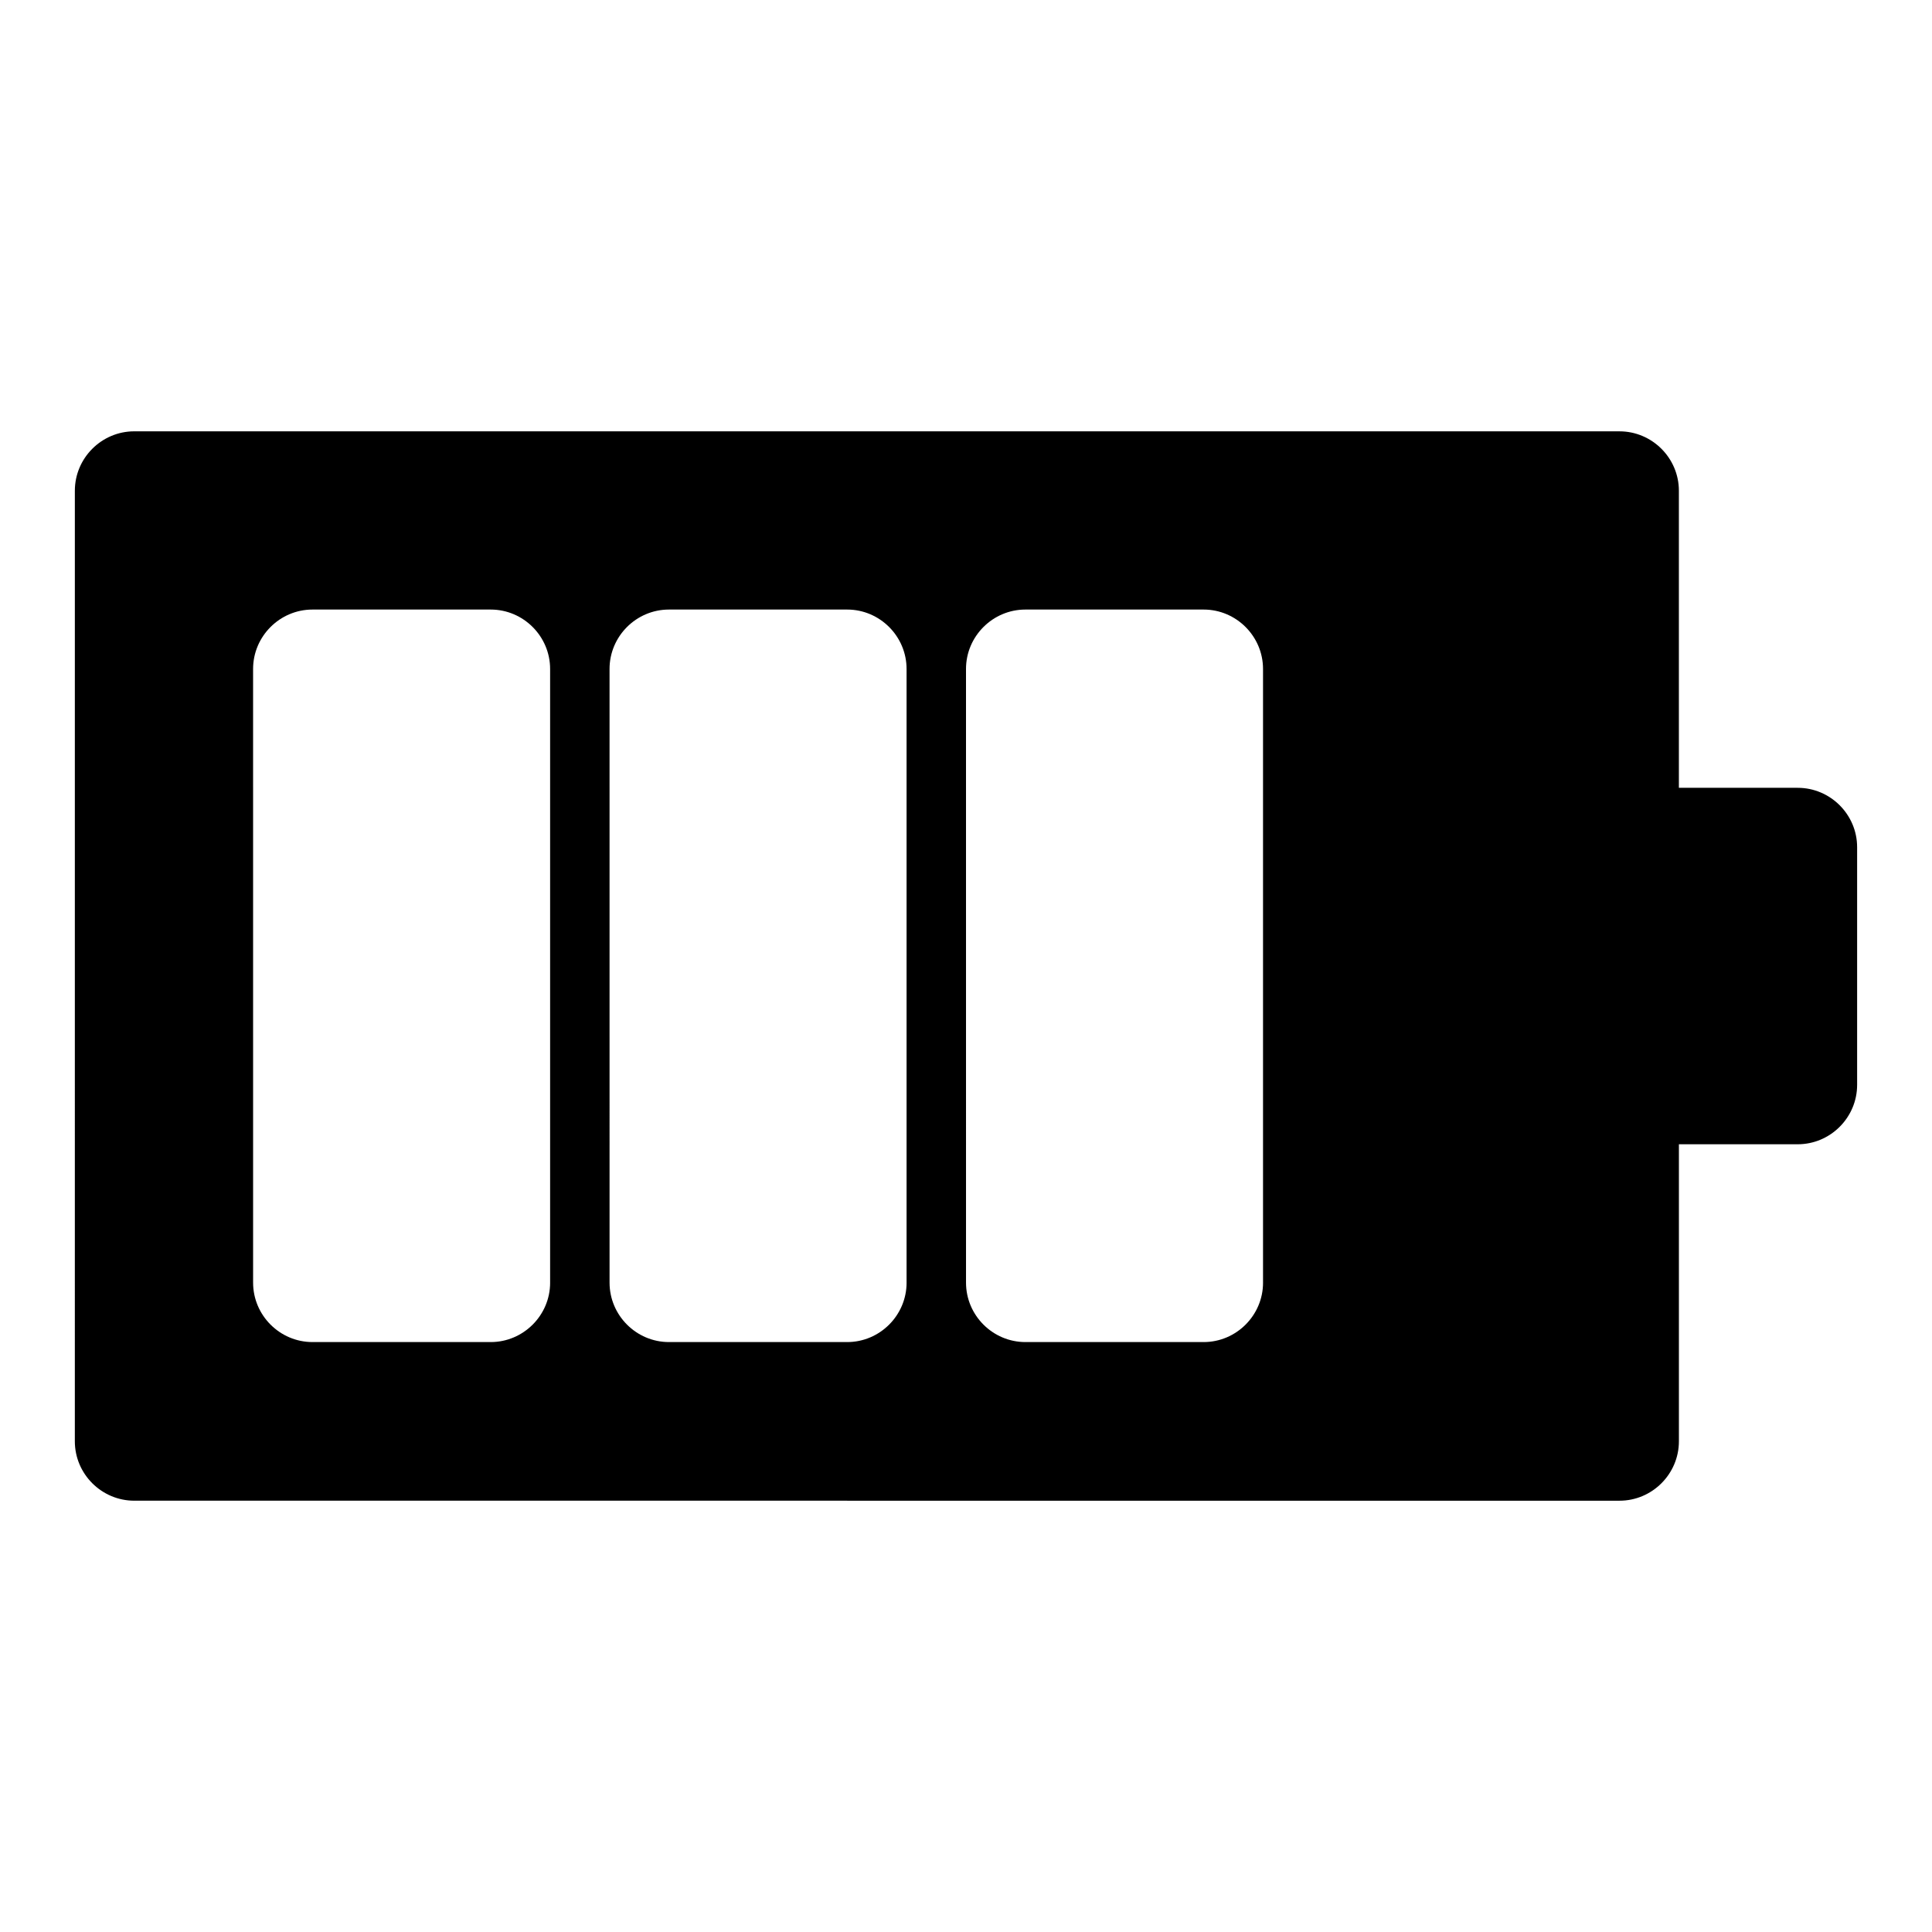
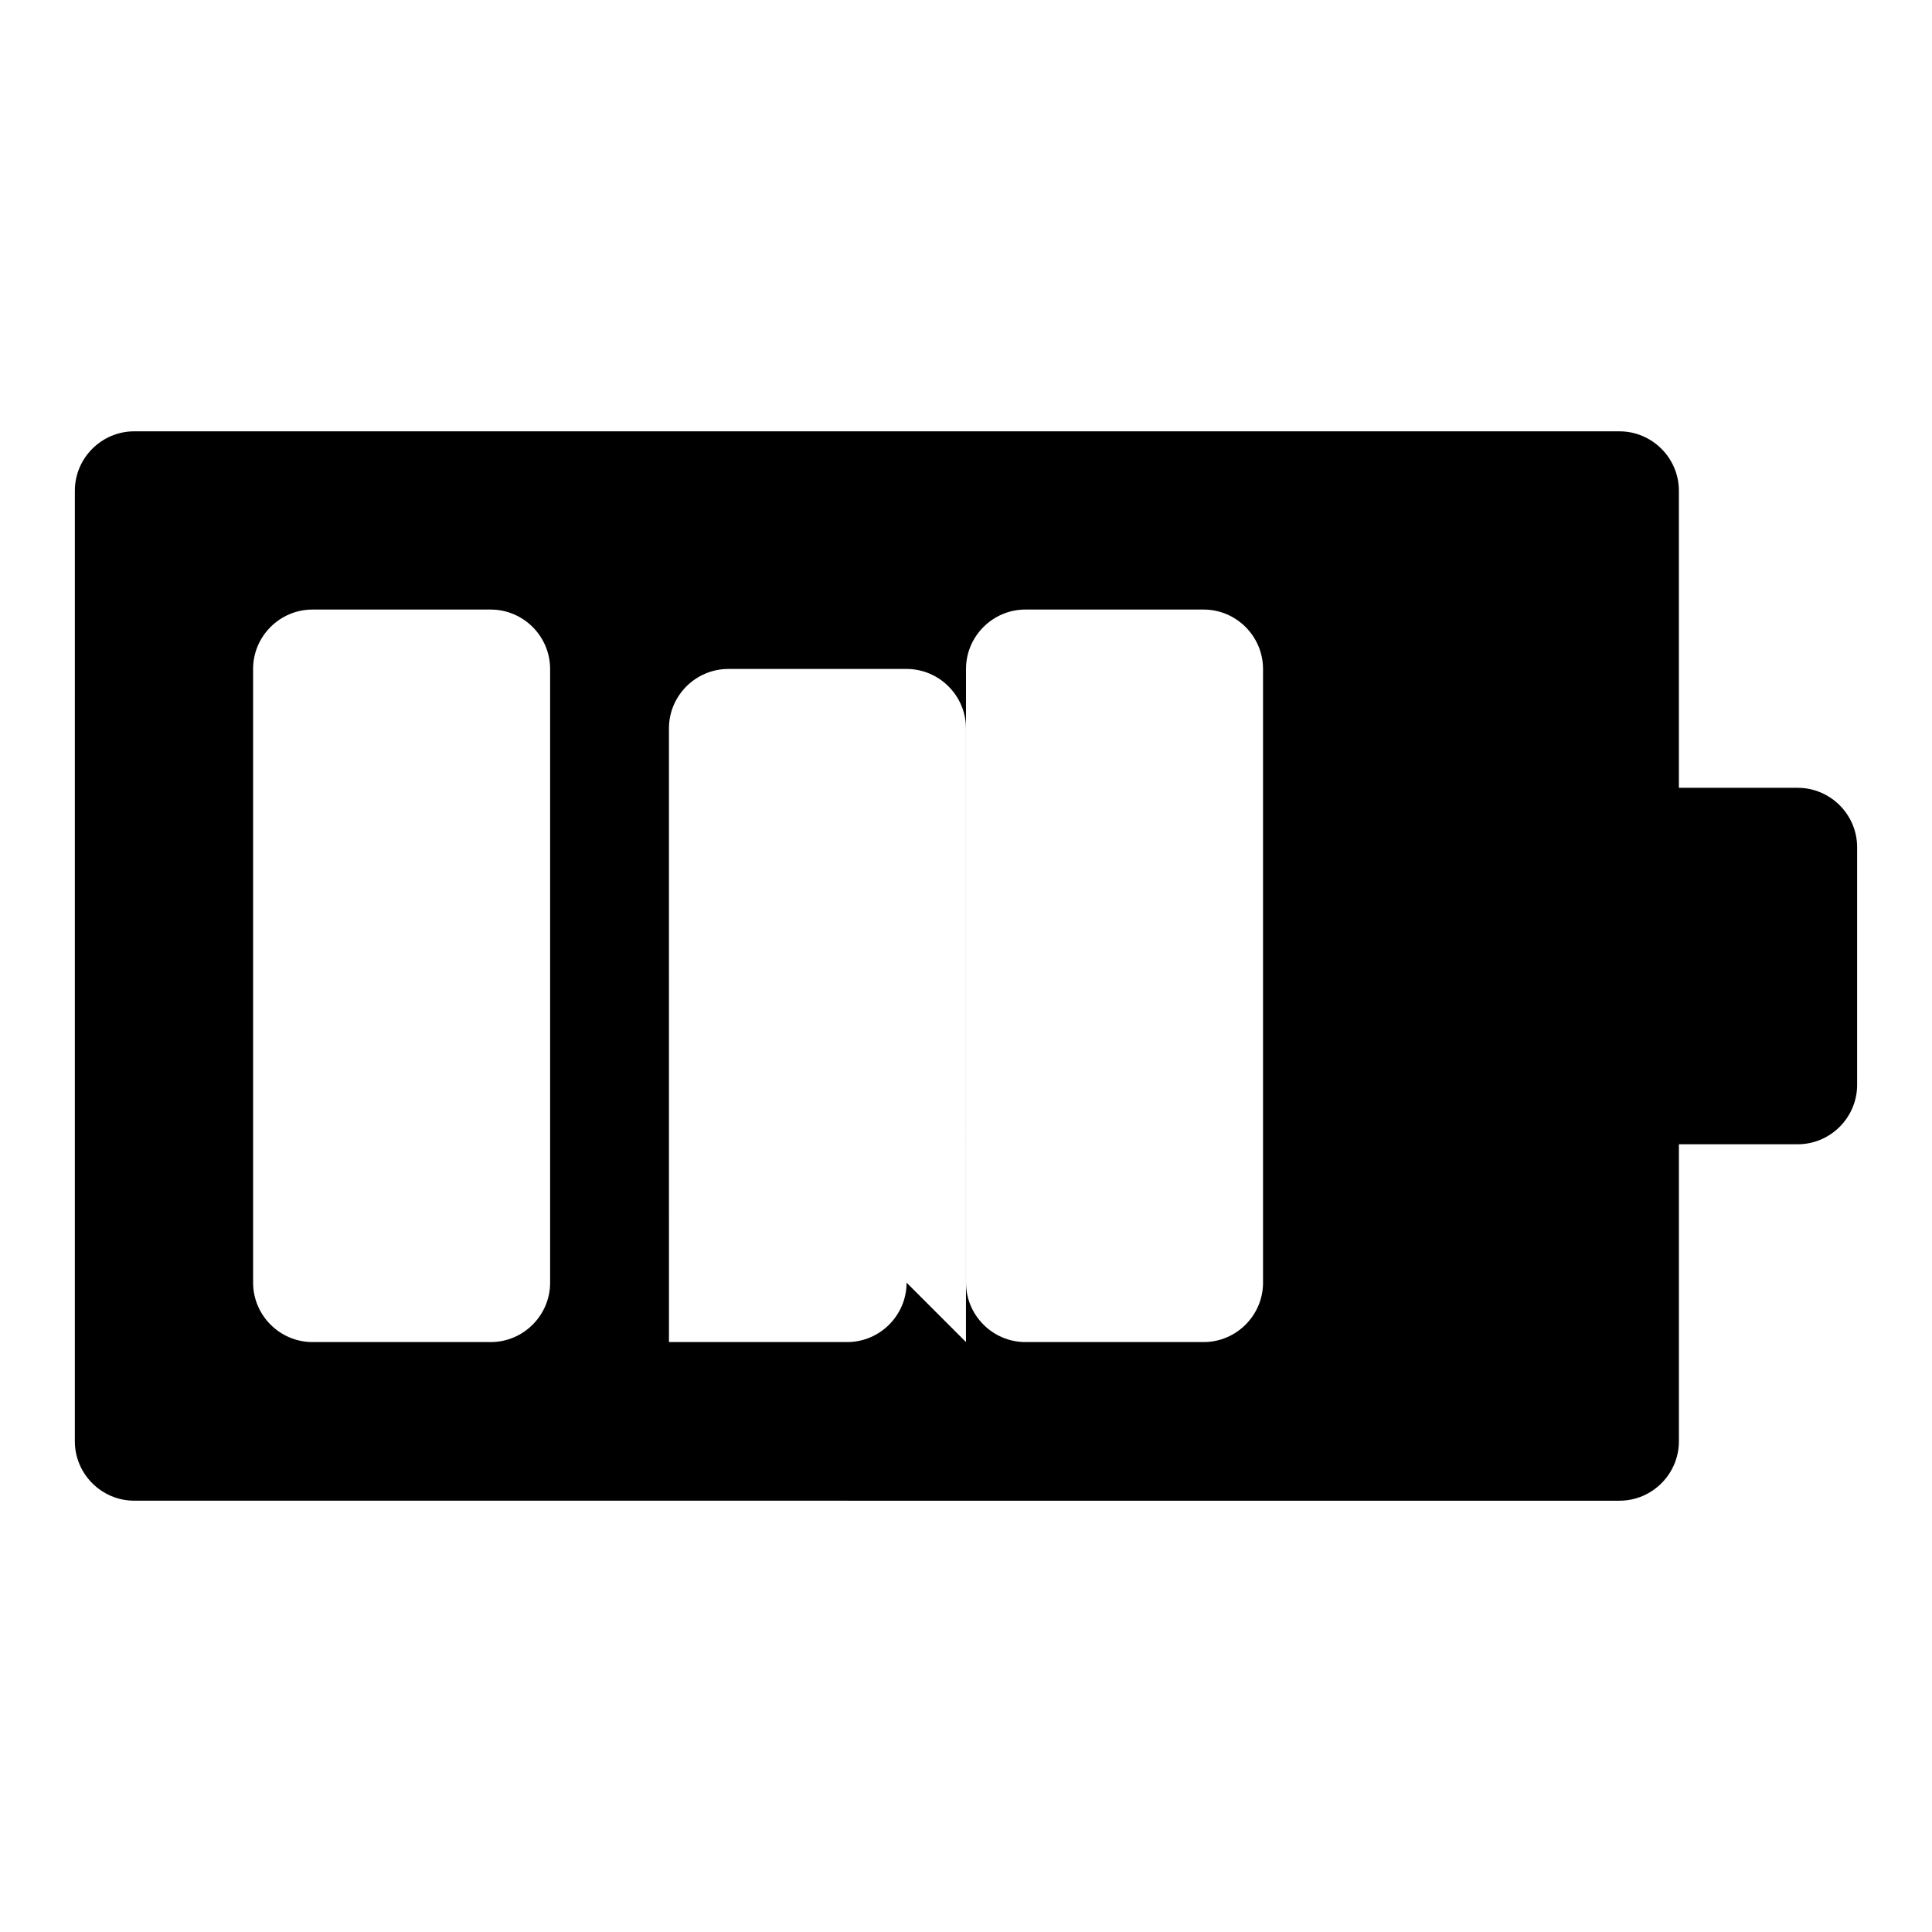
<svg xmlns="http://www.w3.org/2000/svg" fill="#000000" width="800px" height="800px" version="1.1" viewBox="144 144 512 512">
-   <path d="m620.41 352.77h-31.488v-78.719c0-8.66-7.086-15.742-15.742-15.742l-393.6-0.004c-8.66 0-15.742 7.086-15.742 15.742l-0.004 251.91c0 8.66 7.086 15.742 15.742 15.742l393.61 0.004c8.66 0 15.742-7.086 15.742-15.742v-78.719h31.488c8.66 0 15.742-7.086 15.742-15.742v-62.977c0-8.66-7.086-15.742-15.742-15.742zm-330.62 131.15c0 8.66-7.086 15.742-15.742 15.742h-47.23c-8.66 0-15.742-7.086-15.742-15.742l-0.004-162.64c0-8.66 7.086-15.742 15.742-15.742h47.23c8.66 0 15.742 7.086 15.742 15.742v162.64zm94.465 0c0 8.66-7.086 15.742-15.742 15.742h-47.23c-8.66 0-15.742-7.086-15.742-15.742l-0.004-162.64c0-8.66 7.086-15.742 15.742-15.742h47.23c8.66 0 15.742 7.086 15.742 15.742v162.64zm94.465 0c0 8.66-7.086 15.742-15.742 15.742h-47.23c-8.66 0-15.742-7.086-15.742-15.742l-0.004-162.64c0-8.66 7.086-15.742 15.742-15.742h47.23c8.66 0 15.742 7.086 15.742 15.742v162.64z" />
+   <path d="m620.41 352.77h-31.488v-78.719c0-8.66-7.086-15.742-15.742-15.742l-393.6-0.004c-8.66 0-15.742 7.086-15.742 15.742l-0.004 251.91c0 8.66 7.086 15.742 15.742 15.742l393.61 0.004c8.66 0 15.742-7.086 15.742-15.742v-78.719h31.488c8.66 0 15.742-7.086 15.742-15.742v-62.977c0-8.66-7.086-15.742-15.742-15.742zm-330.62 131.15c0 8.66-7.086 15.742-15.742 15.742h-47.23c-8.66 0-15.742-7.086-15.742-15.742l-0.004-162.64c0-8.66 7.086-15.742 15.742-15.742h47.23c8.66 0 15.742 7.086 15.742 15.742v162.64zm94.465 0c0 8.66-7.086 15.742-15.742 15.742h-47.23l-0.004-162.64c0-8.66 7.086-15.742 15.742-15.742h47.23c8.66 0 15.742 7.086 15.742 15.742v162.64zm94.465 0c0 8.66-7.086 15.742-15.742 15.742h-47.23c-8.66 0-15.742-7.086-15.742-15.742l-0.004-162.64c0-8.66 7.086-15.742 15.742-15.742h47.23c8.66 0 15.742 7.086 15.742 15.742v162.64z" />
</svg>